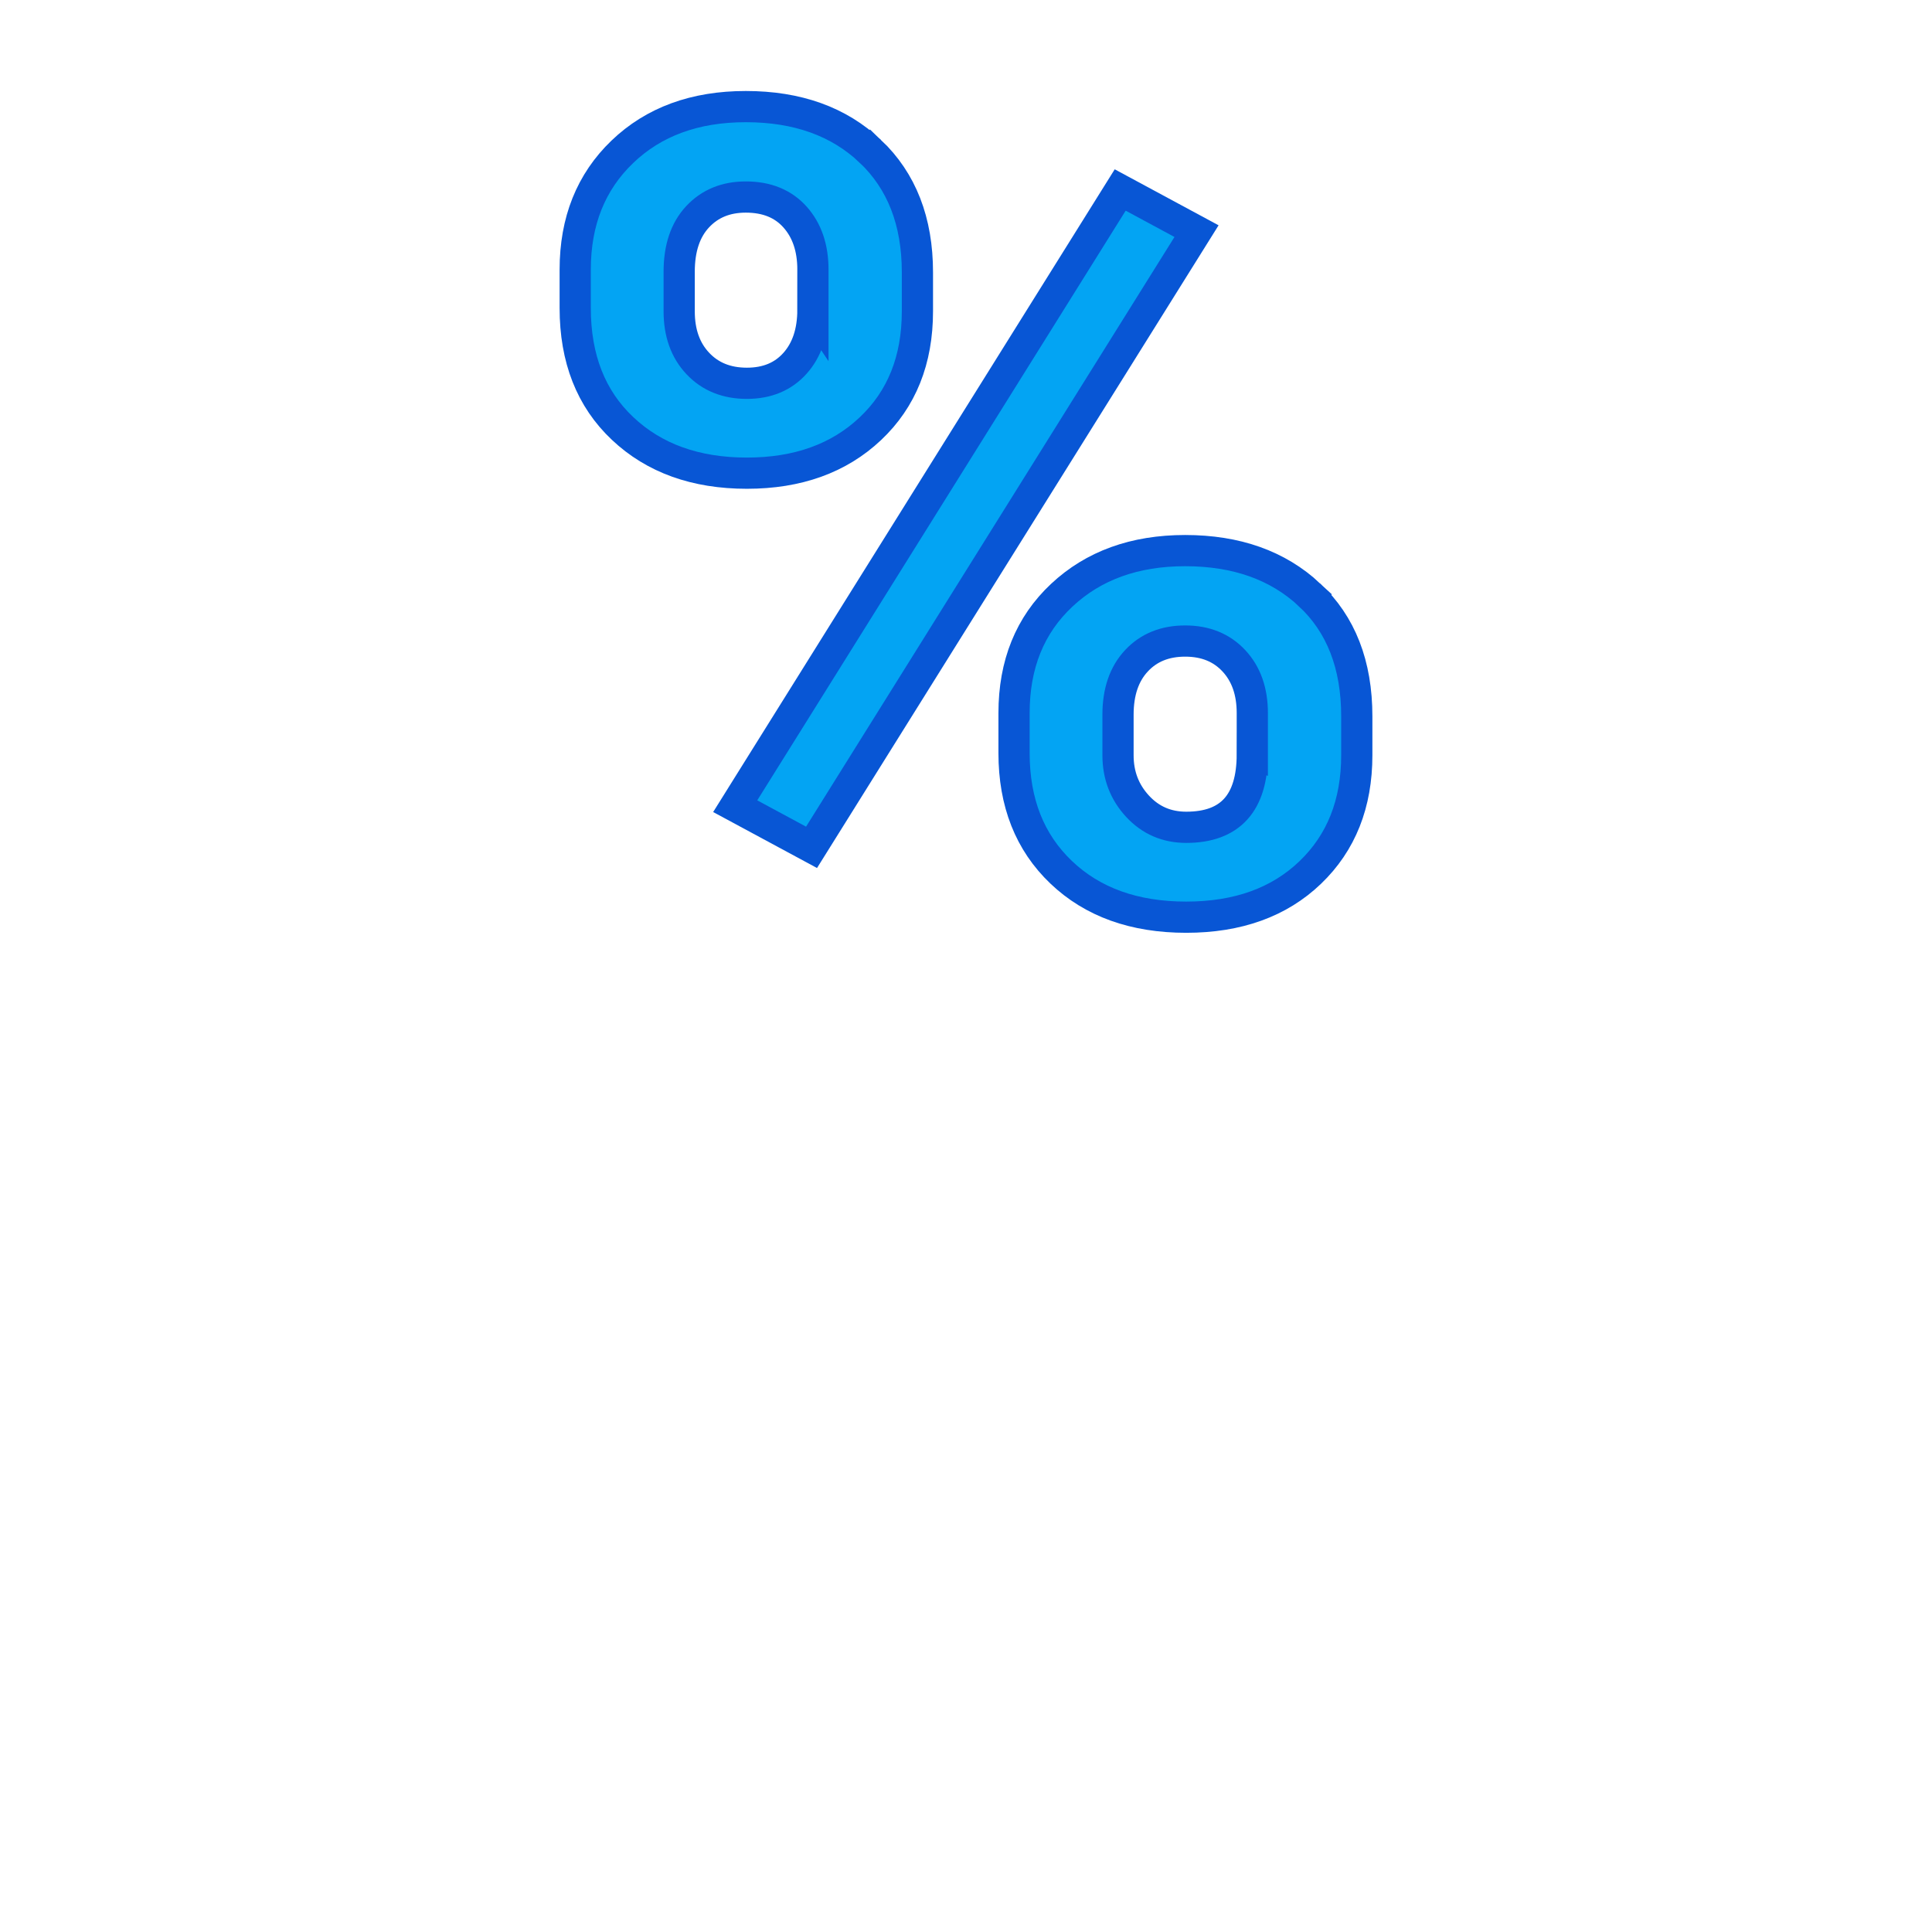
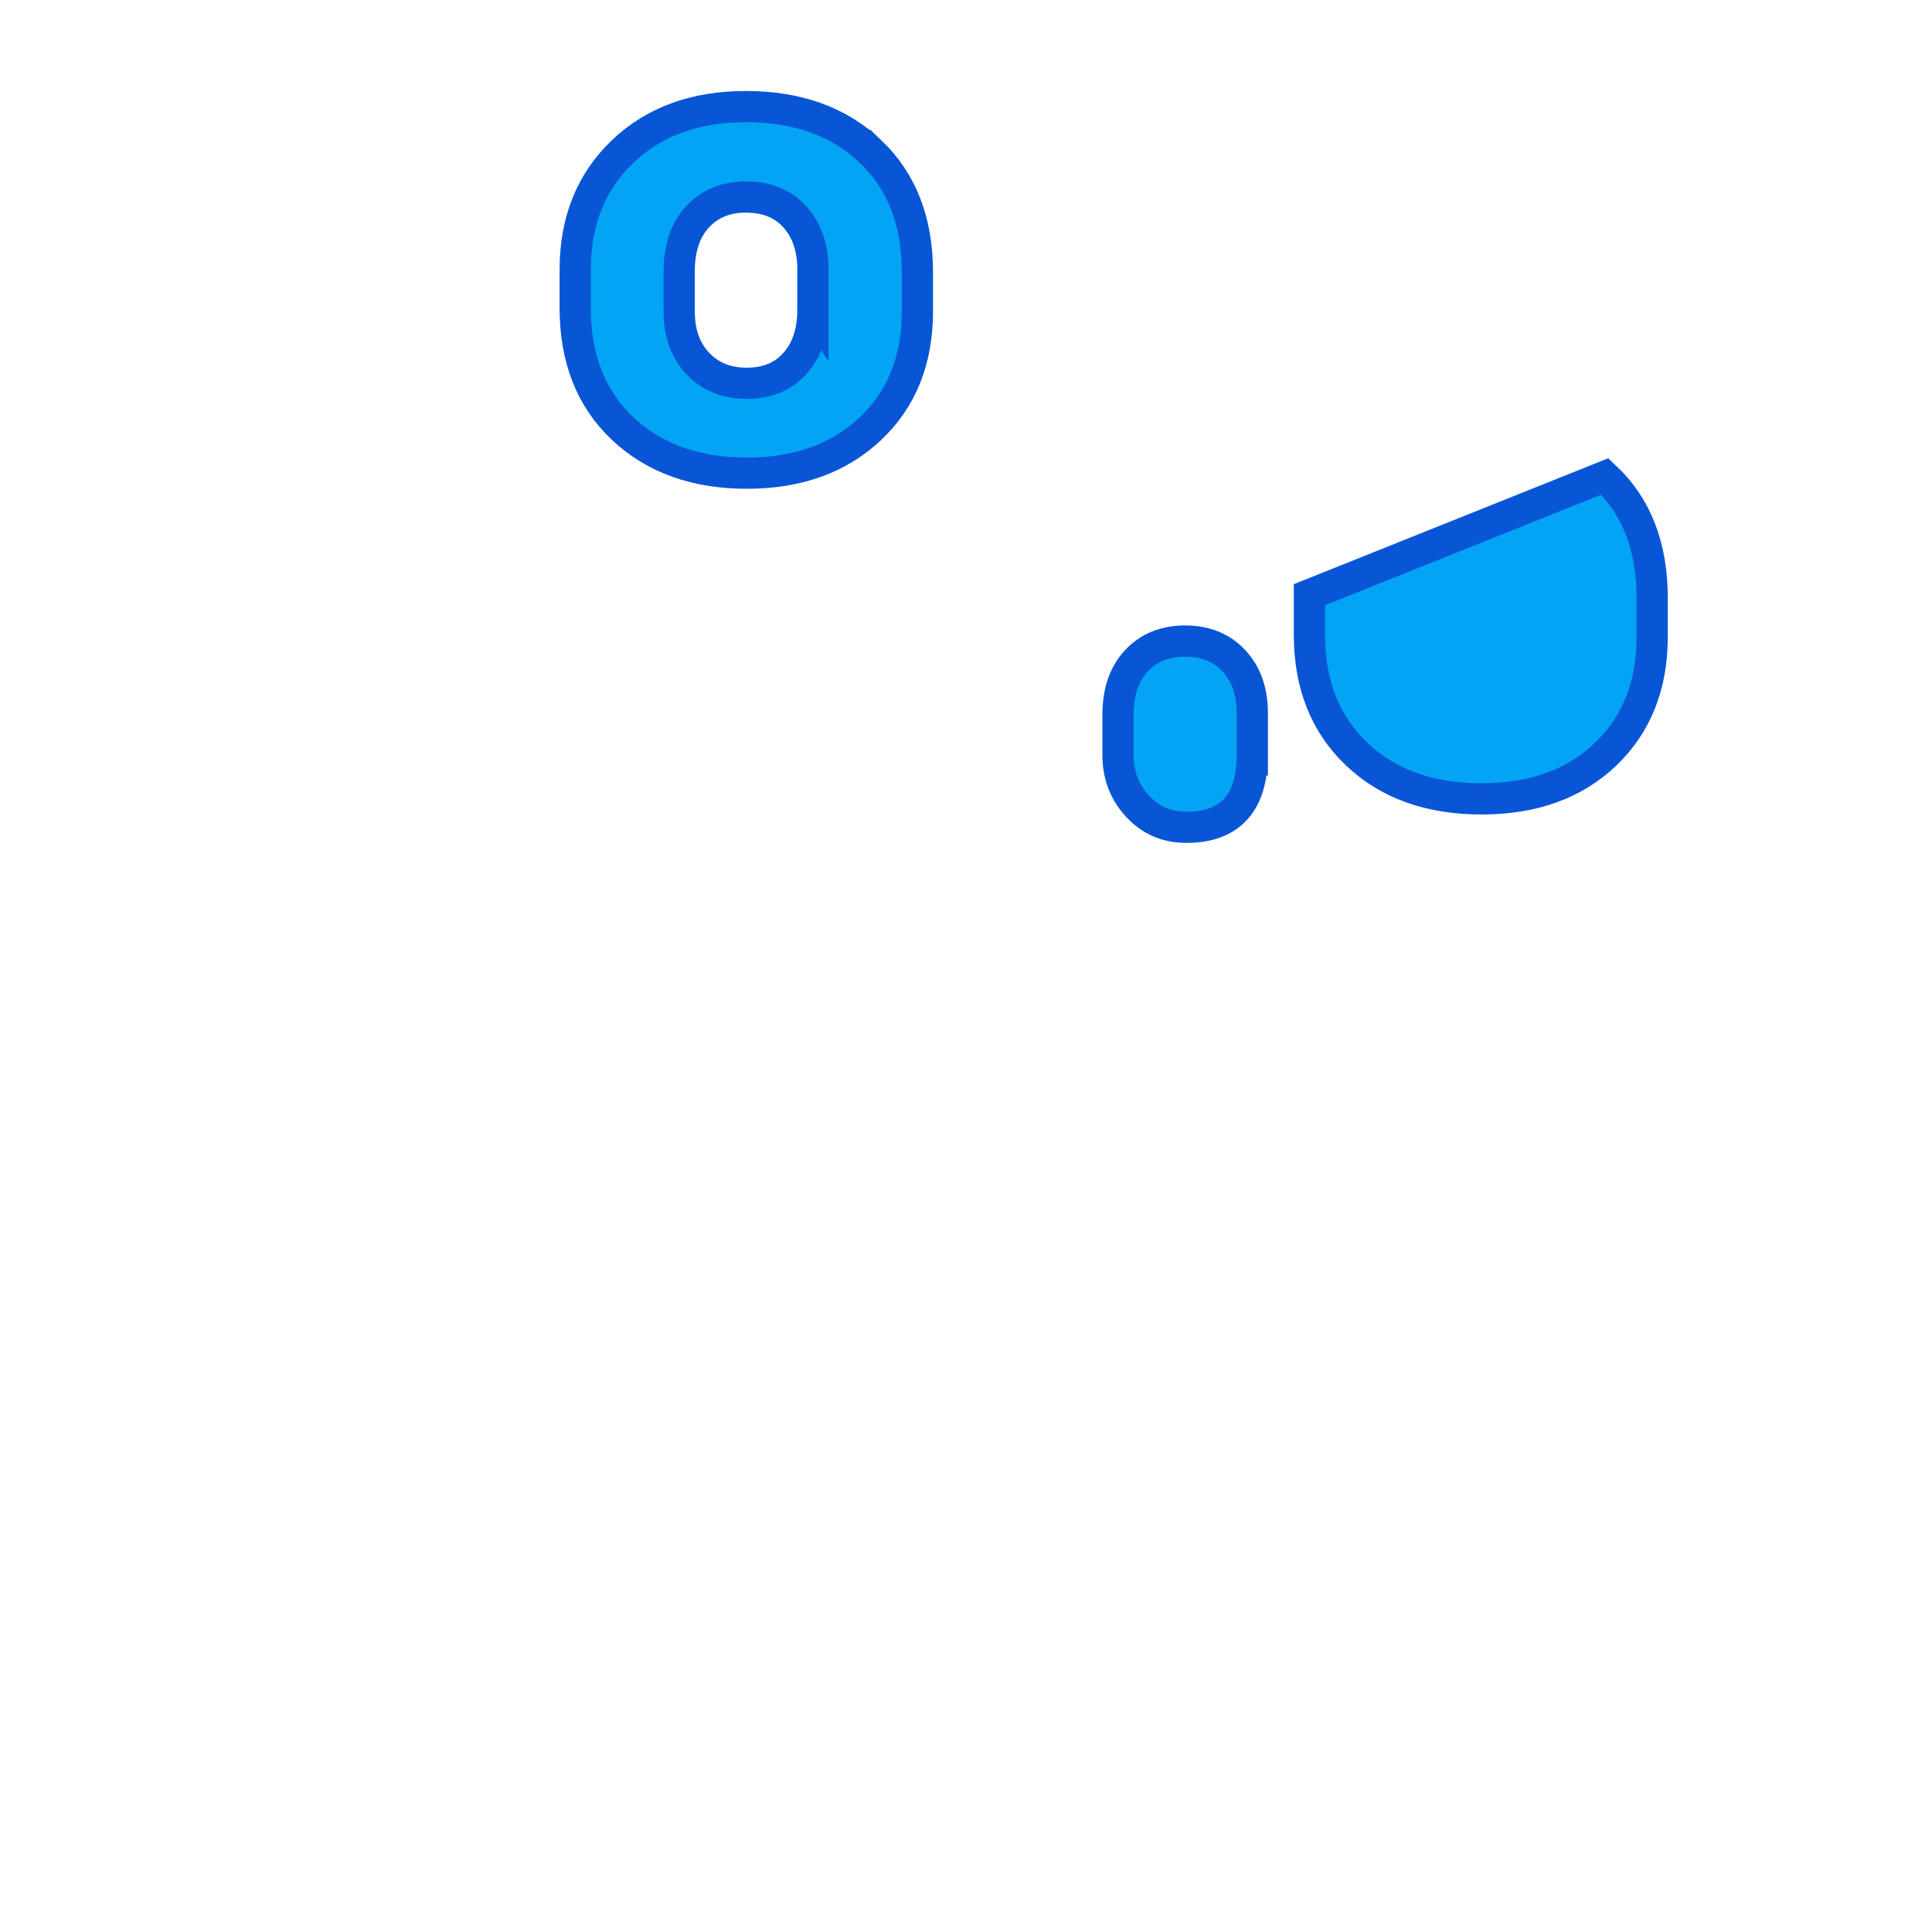
<svg xmlns="http://www.w3.org/2000/svg" viewBox="0 0 283.465 283.465">
  <defs>
    <style>
      .cls-1 {
        fill: #03a4f3;
        stroke: #0856d5;
        stroke-miterlimit: 10;
        stroke-width: 4.579px;
      }
    </style>
  </defs>
  <g id="TEXT">
    <g>
      <path class="cls-1" d="m127.693,22.194c-4.609-4.369-10.7-6.554-18.272-6.554-7.468,0-13.506,2.213-18.113,6.633-4.609,4.424-6.913,10.183-6.913,17.28v5.64c0,7.415,2.316,13.308,6.953,17.676,4.633,4.371,10.711,6.556,18.233,6.556,7.468,0,13.505-2.171,18.113-6.516,4.609-4.342,6.911-10.089,6.911-17.239v-5.72c0-7.469-2.303-13.387-6.911-17.757Zm-8.421,23.238c0,3.284-.874,5.906-2.622,7.865-1.748,1.961-4.104,2.94-7.07,2.94-2.968,0-5.364-.966-7.189-2.9-1.827-1.933-2.741-4.488-2.741-7.666v-5.799c0-3.443.9-6.13,2.702-8.065,1.8-1.931,4.156-2.898,7.07-2.898,3.071,0,5.481.979,7.229,2.938,1.748,1.961,2.622,4.529,2.622,7.708v5.879Z" />
-       <polygon class="cls-1" points="119.07 124.322 107.87 118.285 164.356 27.875 175.556 33.913 119.07 124.322" />
-       <path class="cls-1" d="m192.119,87.261c-4.635-4.317-10.713-6.476-18.233-6.476-7.416,0-13.453,2.185-18.114,6.556-4.66,4.368-6.991,10.129-6.991,17.279v5.878c0,7.257,2.304,13.084,6.911,17.48,4.607,4.396,10.725,6.593,18.352,6.593,7.573,0,13.638-2.185,18.193-6.554,4.555-4.371,6.832-10.103,6.832-17.201v-5.72c0-7.573-2.317-13.519-6.951-17.835Zm-8.381,23.396c0,7.151-3.232,10.725-9.692,10.725-2.861,0-5.244-1.033-7.149-3.097-1.907-2.066-2.861-4.555-2.861-7.469v-5.958c0-3.337.9-5.972,2.702-7.904,1.8-1.933,4.182-2.9,7.15-2.9,2.966,0,5.348.967,7.15,2.9,1.8,1.933,2.701,4.488,2.701,7.666v6.037Z" />
+       <path class="cls-1" d="m192.119,87.261v5.878c0,7.257,2.304,13.084,6.911,17.48,4.607,4.396,10.725,6.593,18.352,6.593,7.573,0,13.638-2.185,18.193-6.554,4.555-4.371,6.832-10.103,6.832-17.201v-5.72c0-7.573-2.317-13.519-6.951-17.835Zm-8.381,23.396c0,7.151-3.232,10.725-9.692,10.725-2.861,0-5.244-1.033-7.149-3.097-1.907-2.066-2.861-4.555-2.861-7.469v-5.958c0-3.337.9-5.972,2.702-7.904,1.8-1.933,4.182-2.9,7.15-2.9,2.966,0,5.348.967,7.15,2.9,1.8,1.933,2.701,4.488,2.701,7.666v6.037Z" />
    </g>
  </g>
</svg>